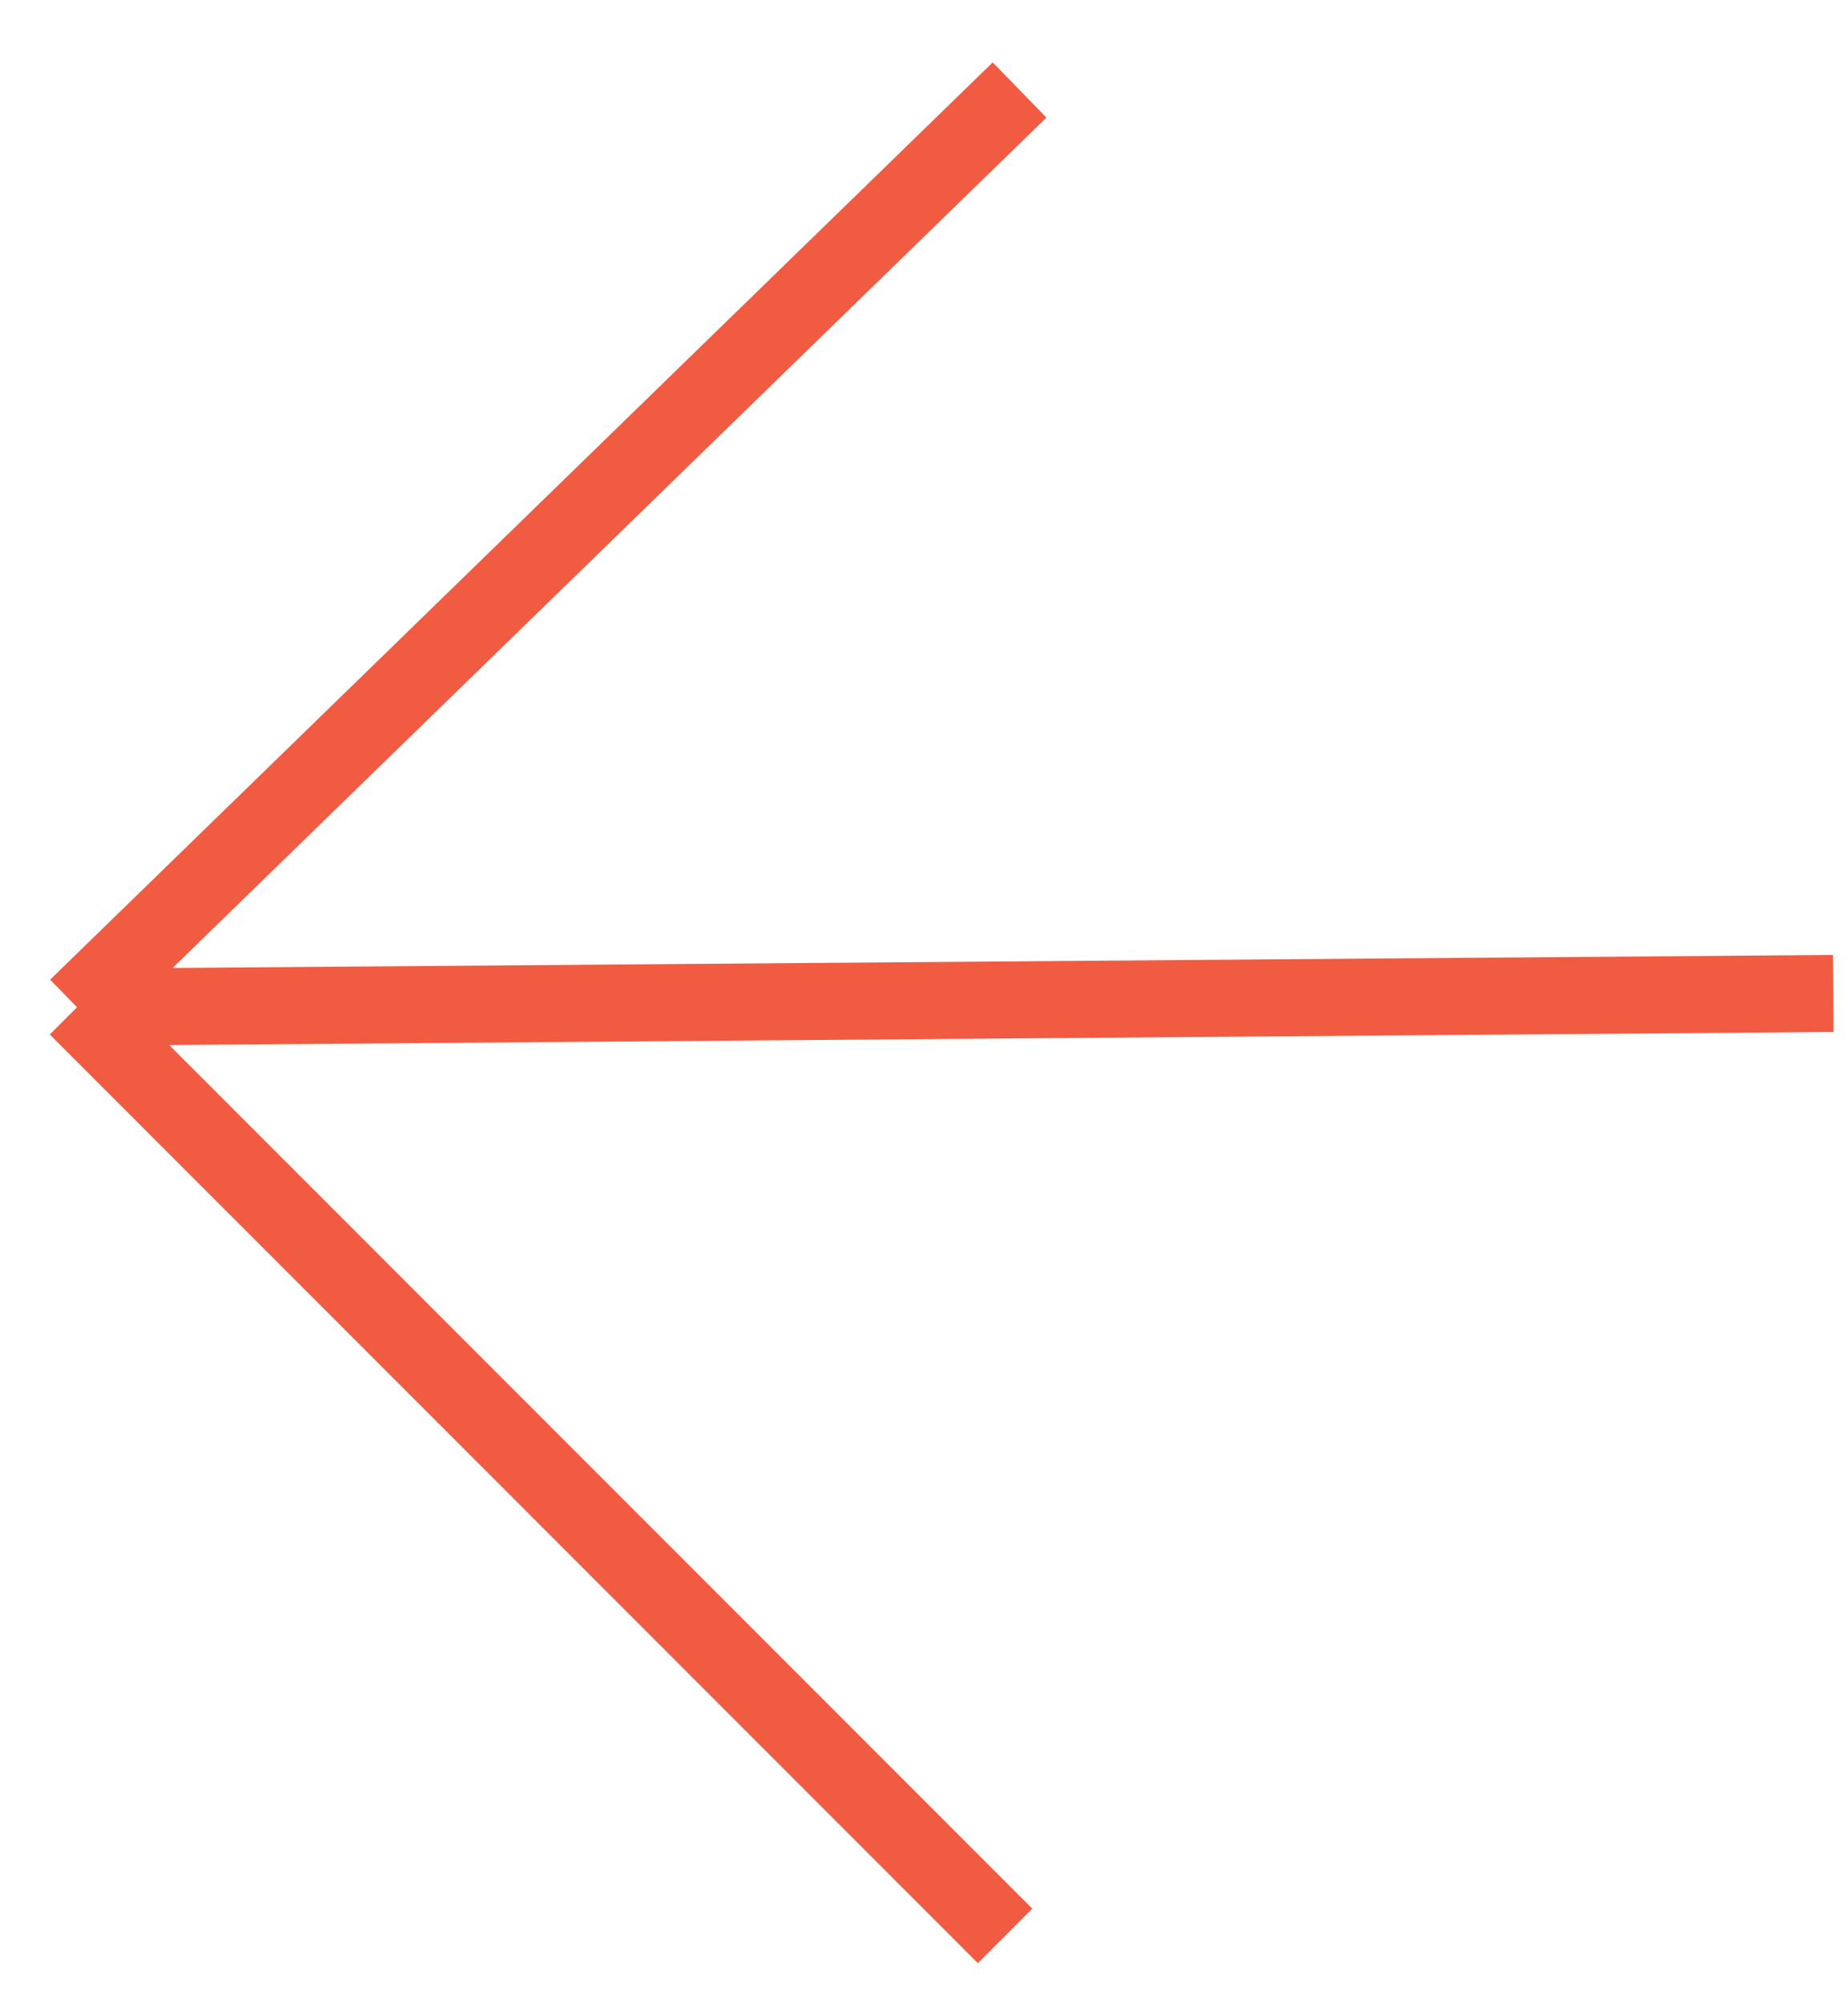
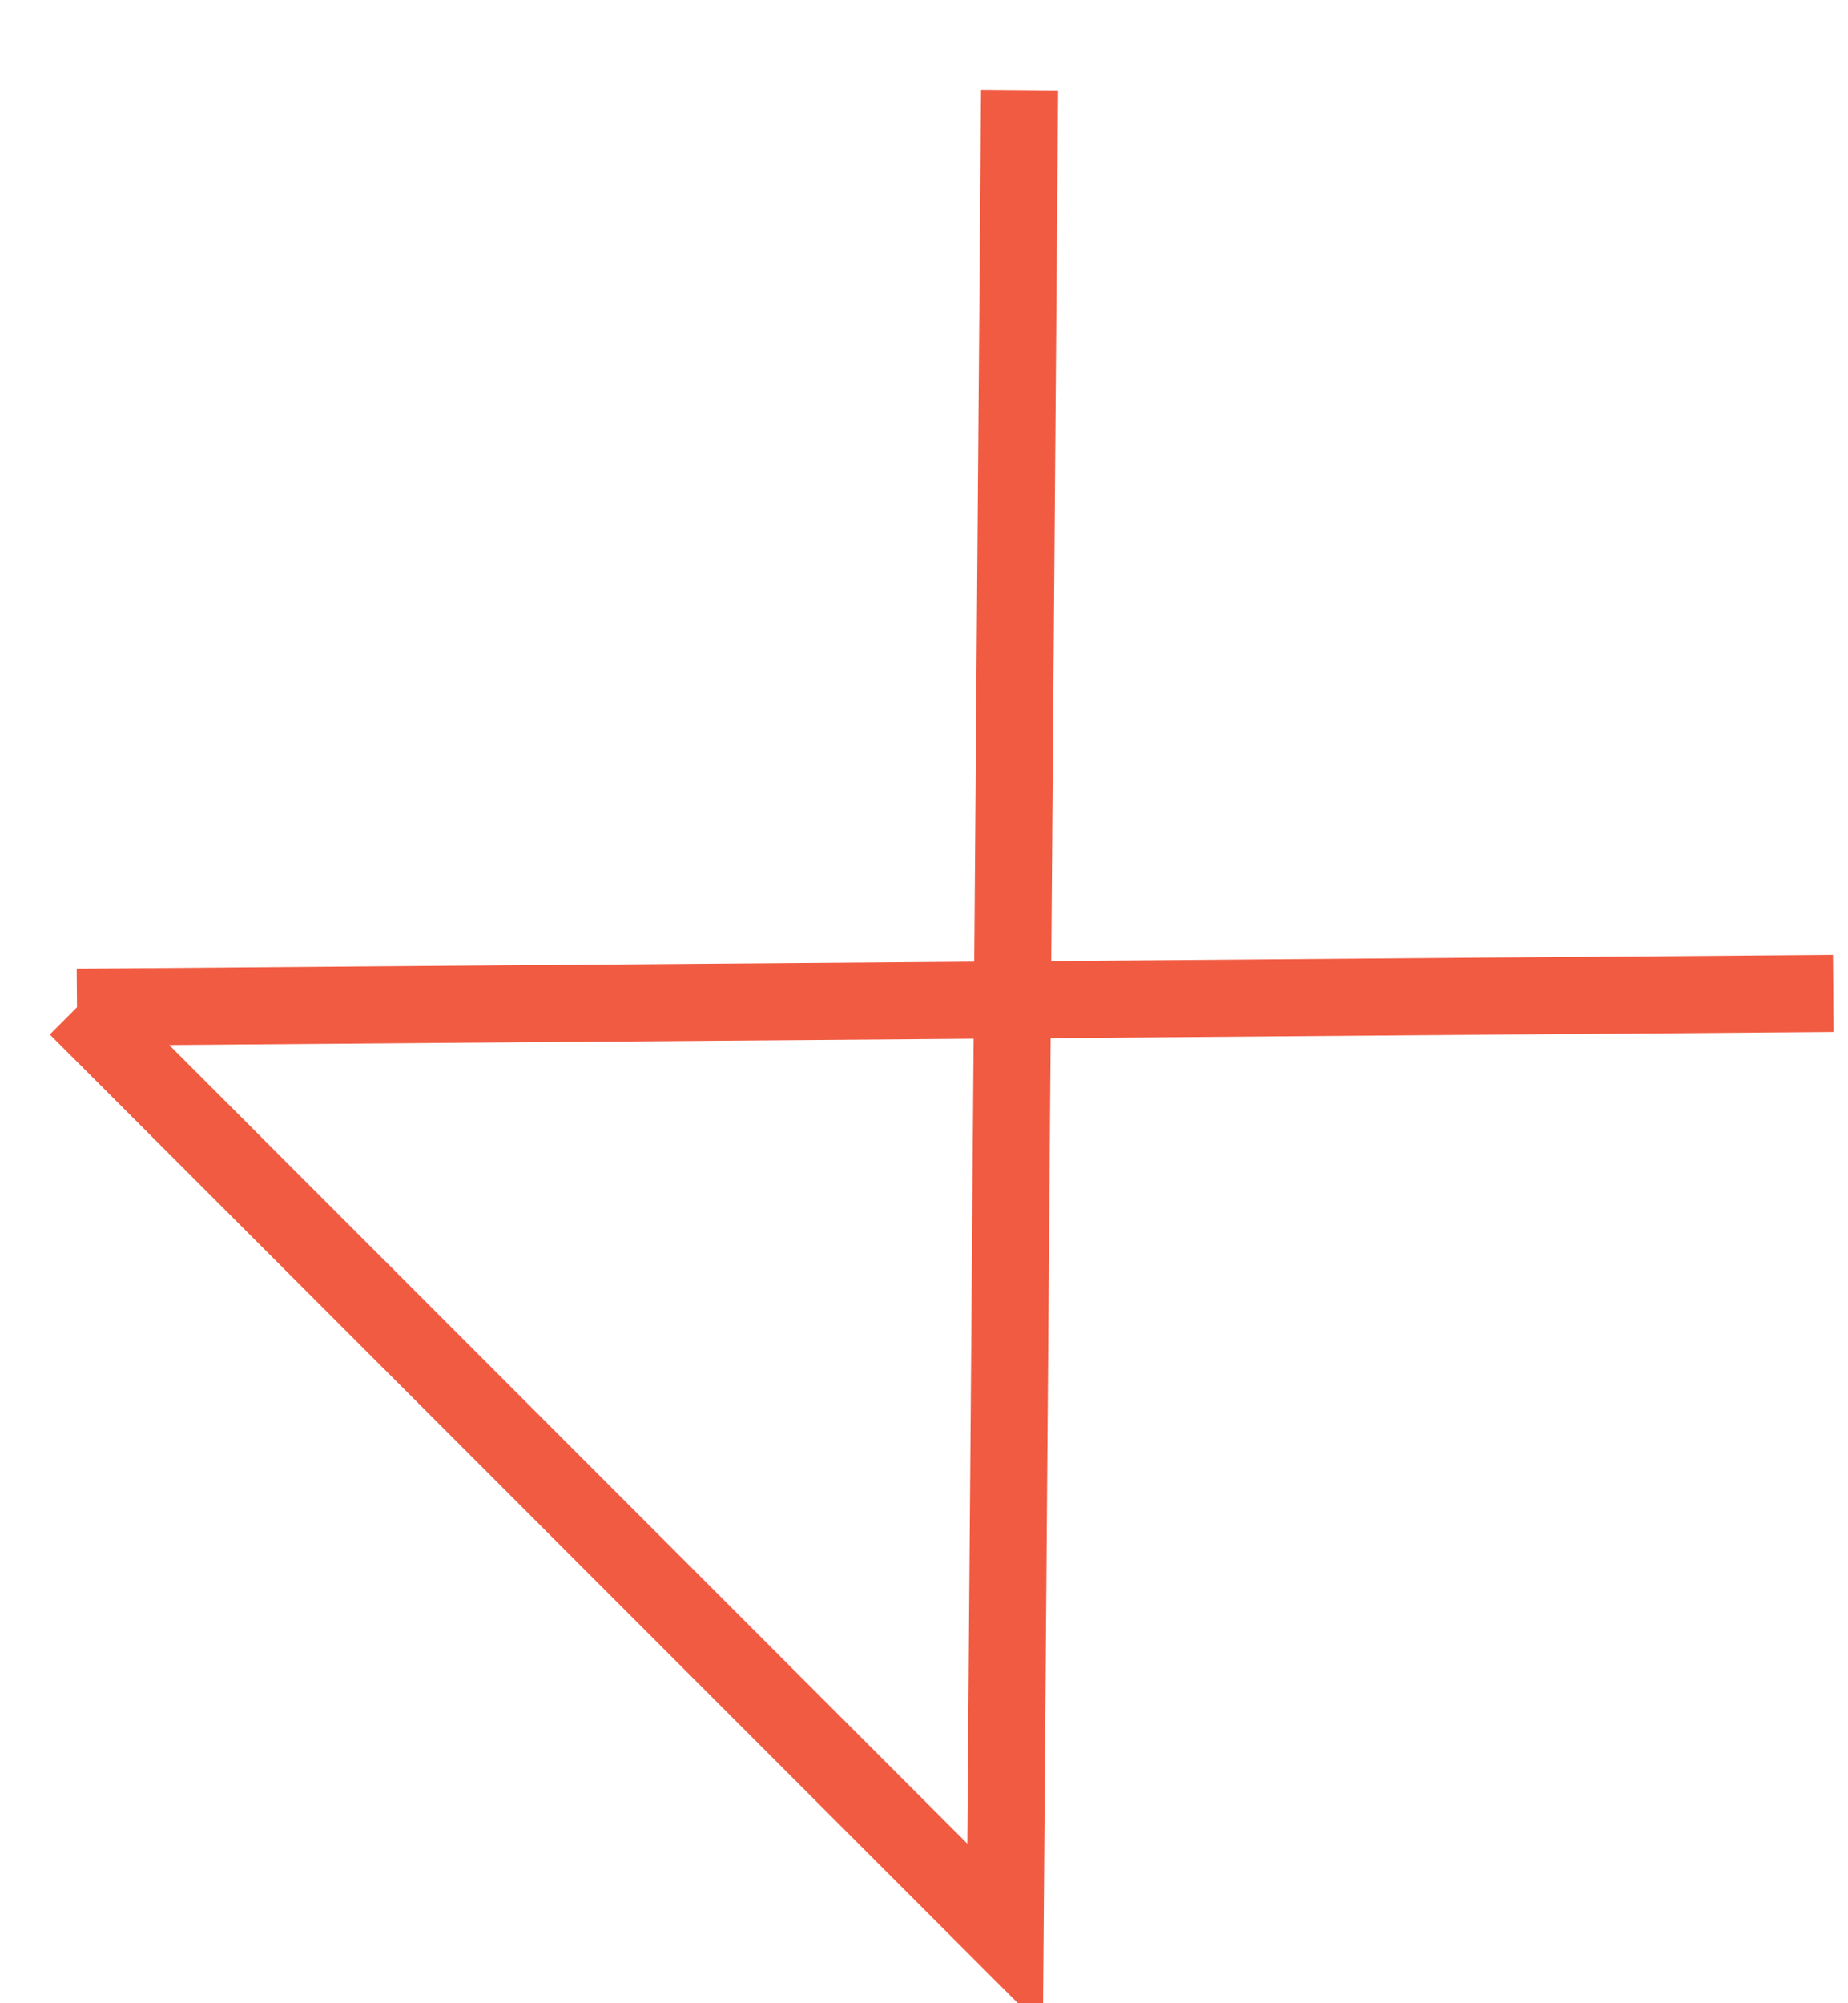
<svg xmlns="http://www.w3.org/2000/svg" width="24" height="26" viewBox="0 0 24 26" fill="none">
-   <path d="M23.809 12.894L1 13.073M1 13.073L13.053 25.126M1 13.073L13.241 1.168" stroke="#F15B42" />
+   <path d="M23.809 12.894L1 13.073M1 13.073L13.053 25.126L13.241 1.168" stroke="#F15B42" />
</svg>